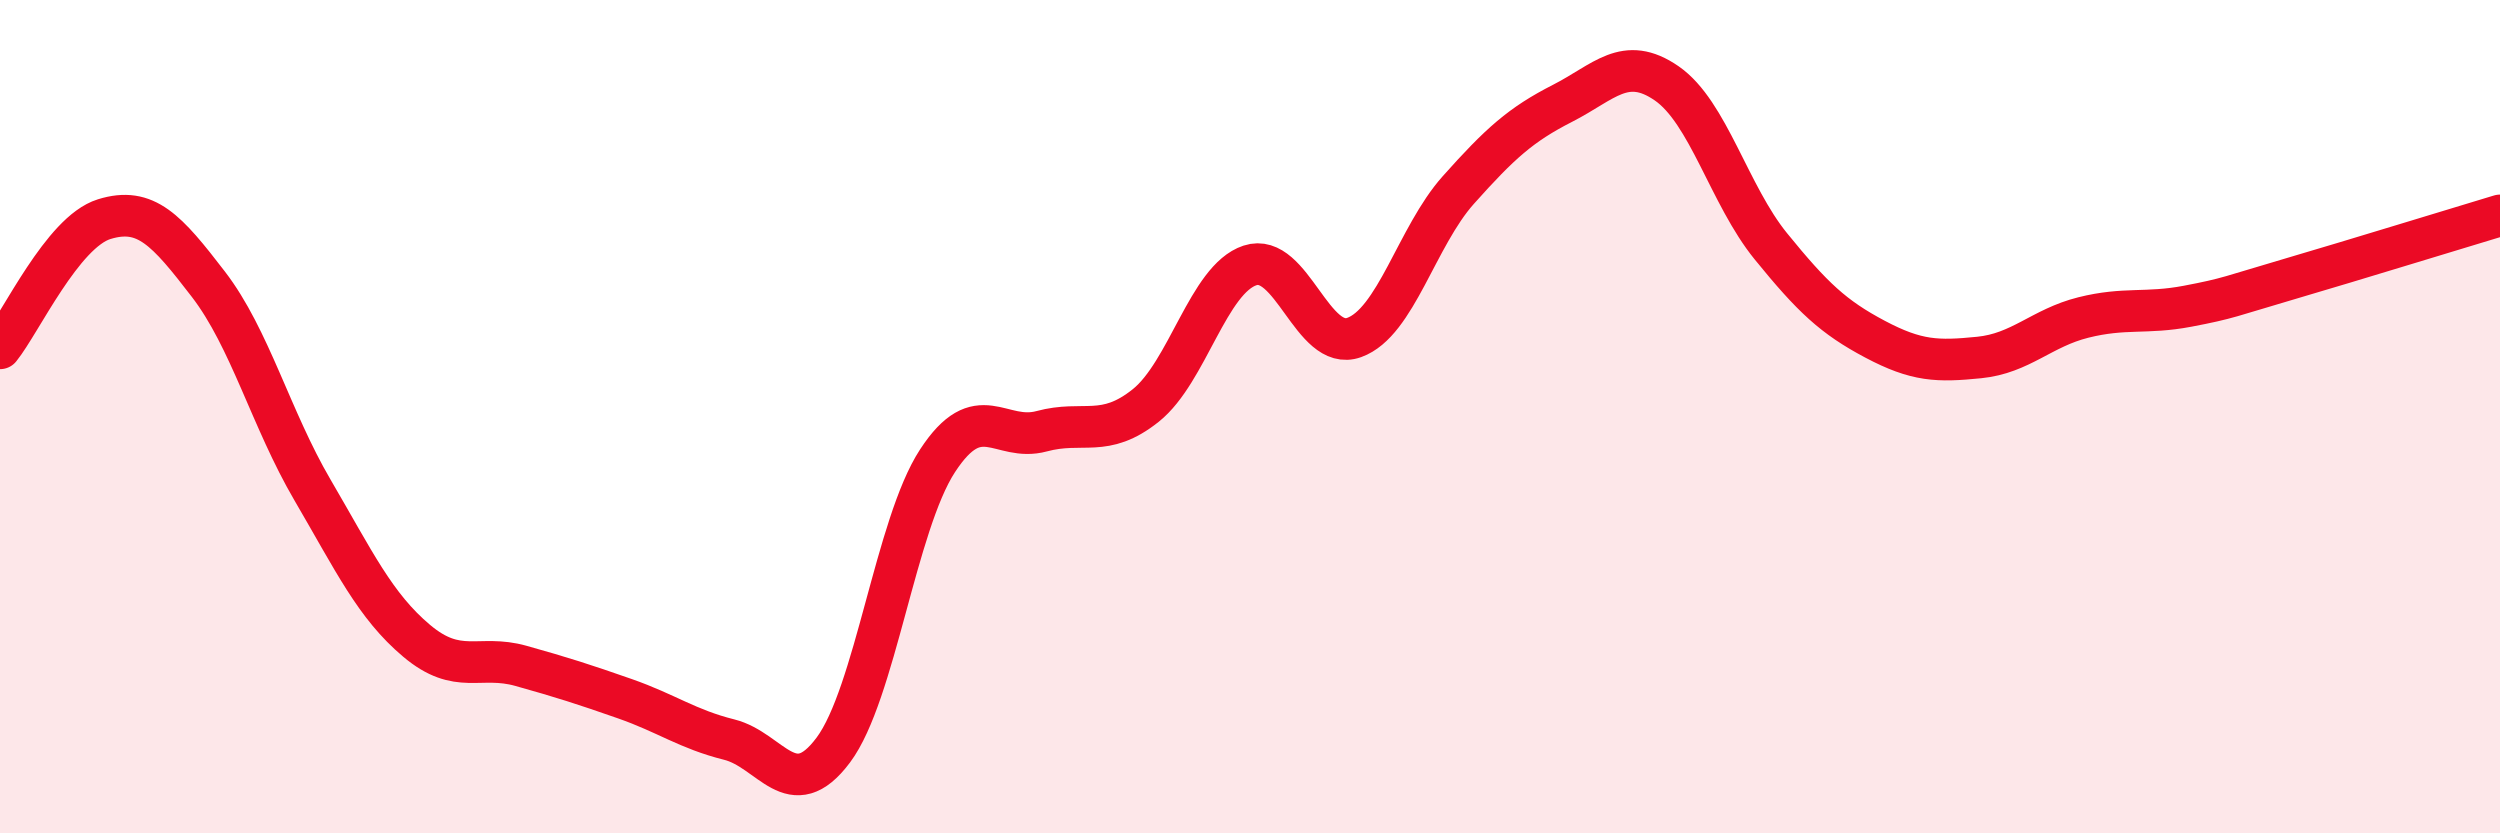
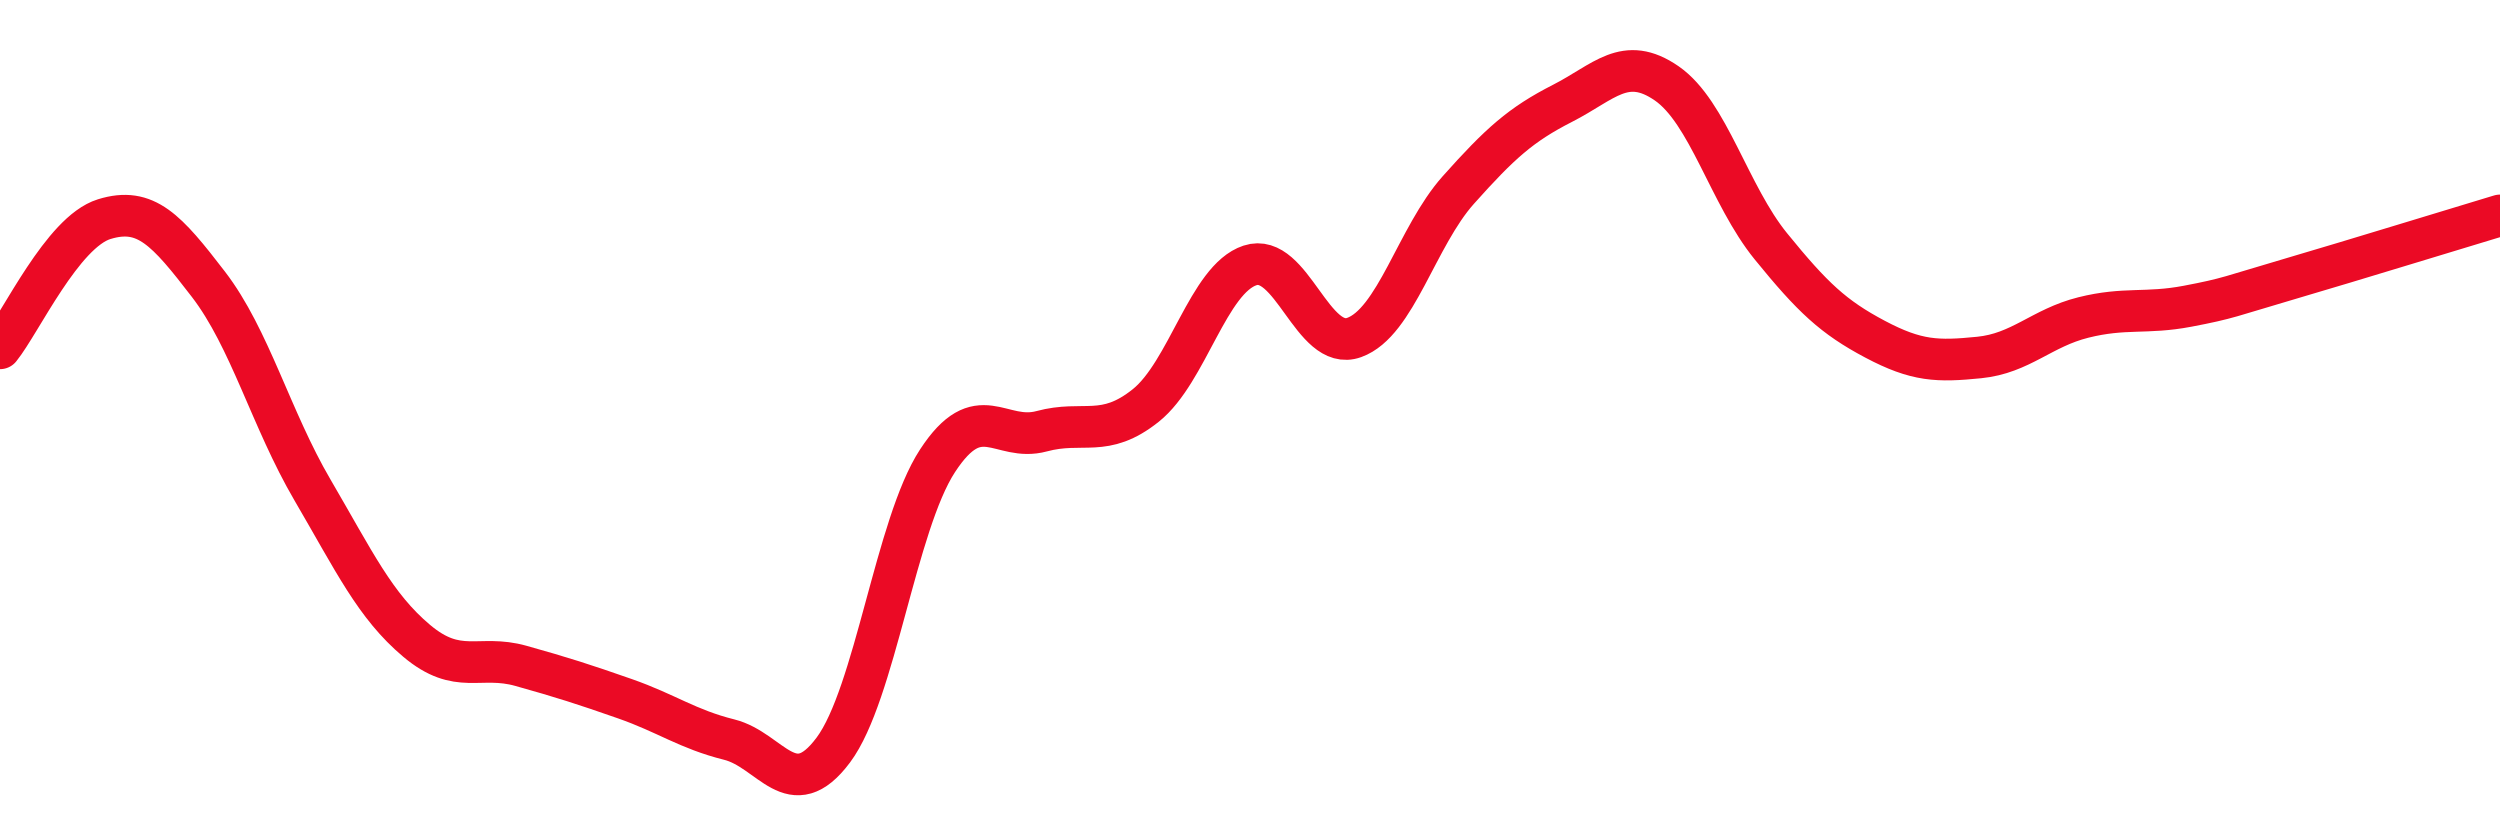
<svg xmlns="http://www.w3.org/2000/svg" width="60" height="20" viewBox="0 0 60 20">
-   <path d="M 0,8.36 C 0.5,7.74 1.5,5.57 2.5,5.26 C 3.5,4.95 4,5.52 5,6.82 C 6,8.12 6.5,10.05 7.5,11.76 C 8.5,13.47 9,14.54 10,15.38 C 11,16.22 11.5,15.7 12.5,15.98 C 13.5,16.26 14,16.42 15,16.77 C 16,17.12 16.5,17.5 17.5,17.75 C 18.5,18 19,19.34 20,18 C 21,16.66 21.5,12.59 22.5,11.06 C 23.5,9.53 24,10.62 25,10.35 C 26,10.08 26.5,10.53 27.5,9.73 C 28.5,8.93 29,6.7 30,6.37 C 31,6.04 31.5,8.46 32.5,8.1 C 33.5,7.74 34,5.68 35,4.56 C 36,3.44 36.5,2.99 37.5,2.48 C 38.5,1.97 39,1.31 40,2 C 41,2.69 41.5,4.68 42.5,5.91 C 43.5,7.14 44,7.61 45,8.14 C 46,8.67 46.5,8.68 47.5,8.58 C 48.5,8.48 49,7.87 50,7.62 C 51,7.37 51.5,7.54 52.5,7.35 C 53.5,7.16 53.5,7.12 55,6.68 C 56.5,6.24 59,5.47 60,5.17L60 20L0 20Z" fill="#EB0A25" opacity="0.1" stroke-linecap="round" stroke-linejoin="round" />
  <path d="M 0,8.36 C 0.5,7.74 1.5,5.57 2.5,5.26 C 3.5,4.95 4,5.52 5,6.82 C 6,8.12 6.5,10.05 7.5,11.76 C 8.5,13.47 9,14.54 10,15.38 C 11,16.22 11.5,15.7 12.5,15.98 C 13.5,16.26 14,16.42 15,16.77 C 16,17.12 16.5,17.5 17.5,17.75 C 18.5,18 19,19.34 20,18 C 21,16.66 21.5,12.59 22.5,11.06 C 23.5,9.53 24,10.62 25,10.35 C 26,10.08 26.5,10.53 27.5,9.73 C 28.5,8.93 29,6.7 30,6.37 C 31,6.04 31.5,8.46 32.5,8.1 C 33.5,7.74 34,5.68 35,4.56 C 36,3.44 36.5,2.99 37.5,2.48 C 38.5,1.97 39,1.31 40,2 C 41,2.69 41.5,4.68 42.5,5.91 C 43.5,7.14 44,7.61 45,8.14 C 46,8.67 46.5,8.68 47.5,8.58 C 48.5,8.48 49,7.87 50,7.62 C 51,7.37 51.5,7.54 52.5,7.35 C 53.5,7.16 53.5,7.12 55,6.68 C 56.5,6.24 59,5.47 60,5.17" stroke="#EB0A25" stroke-width="1" fill="none" stroke-linecap="round" stroke-linejoin="round" />
</svg>